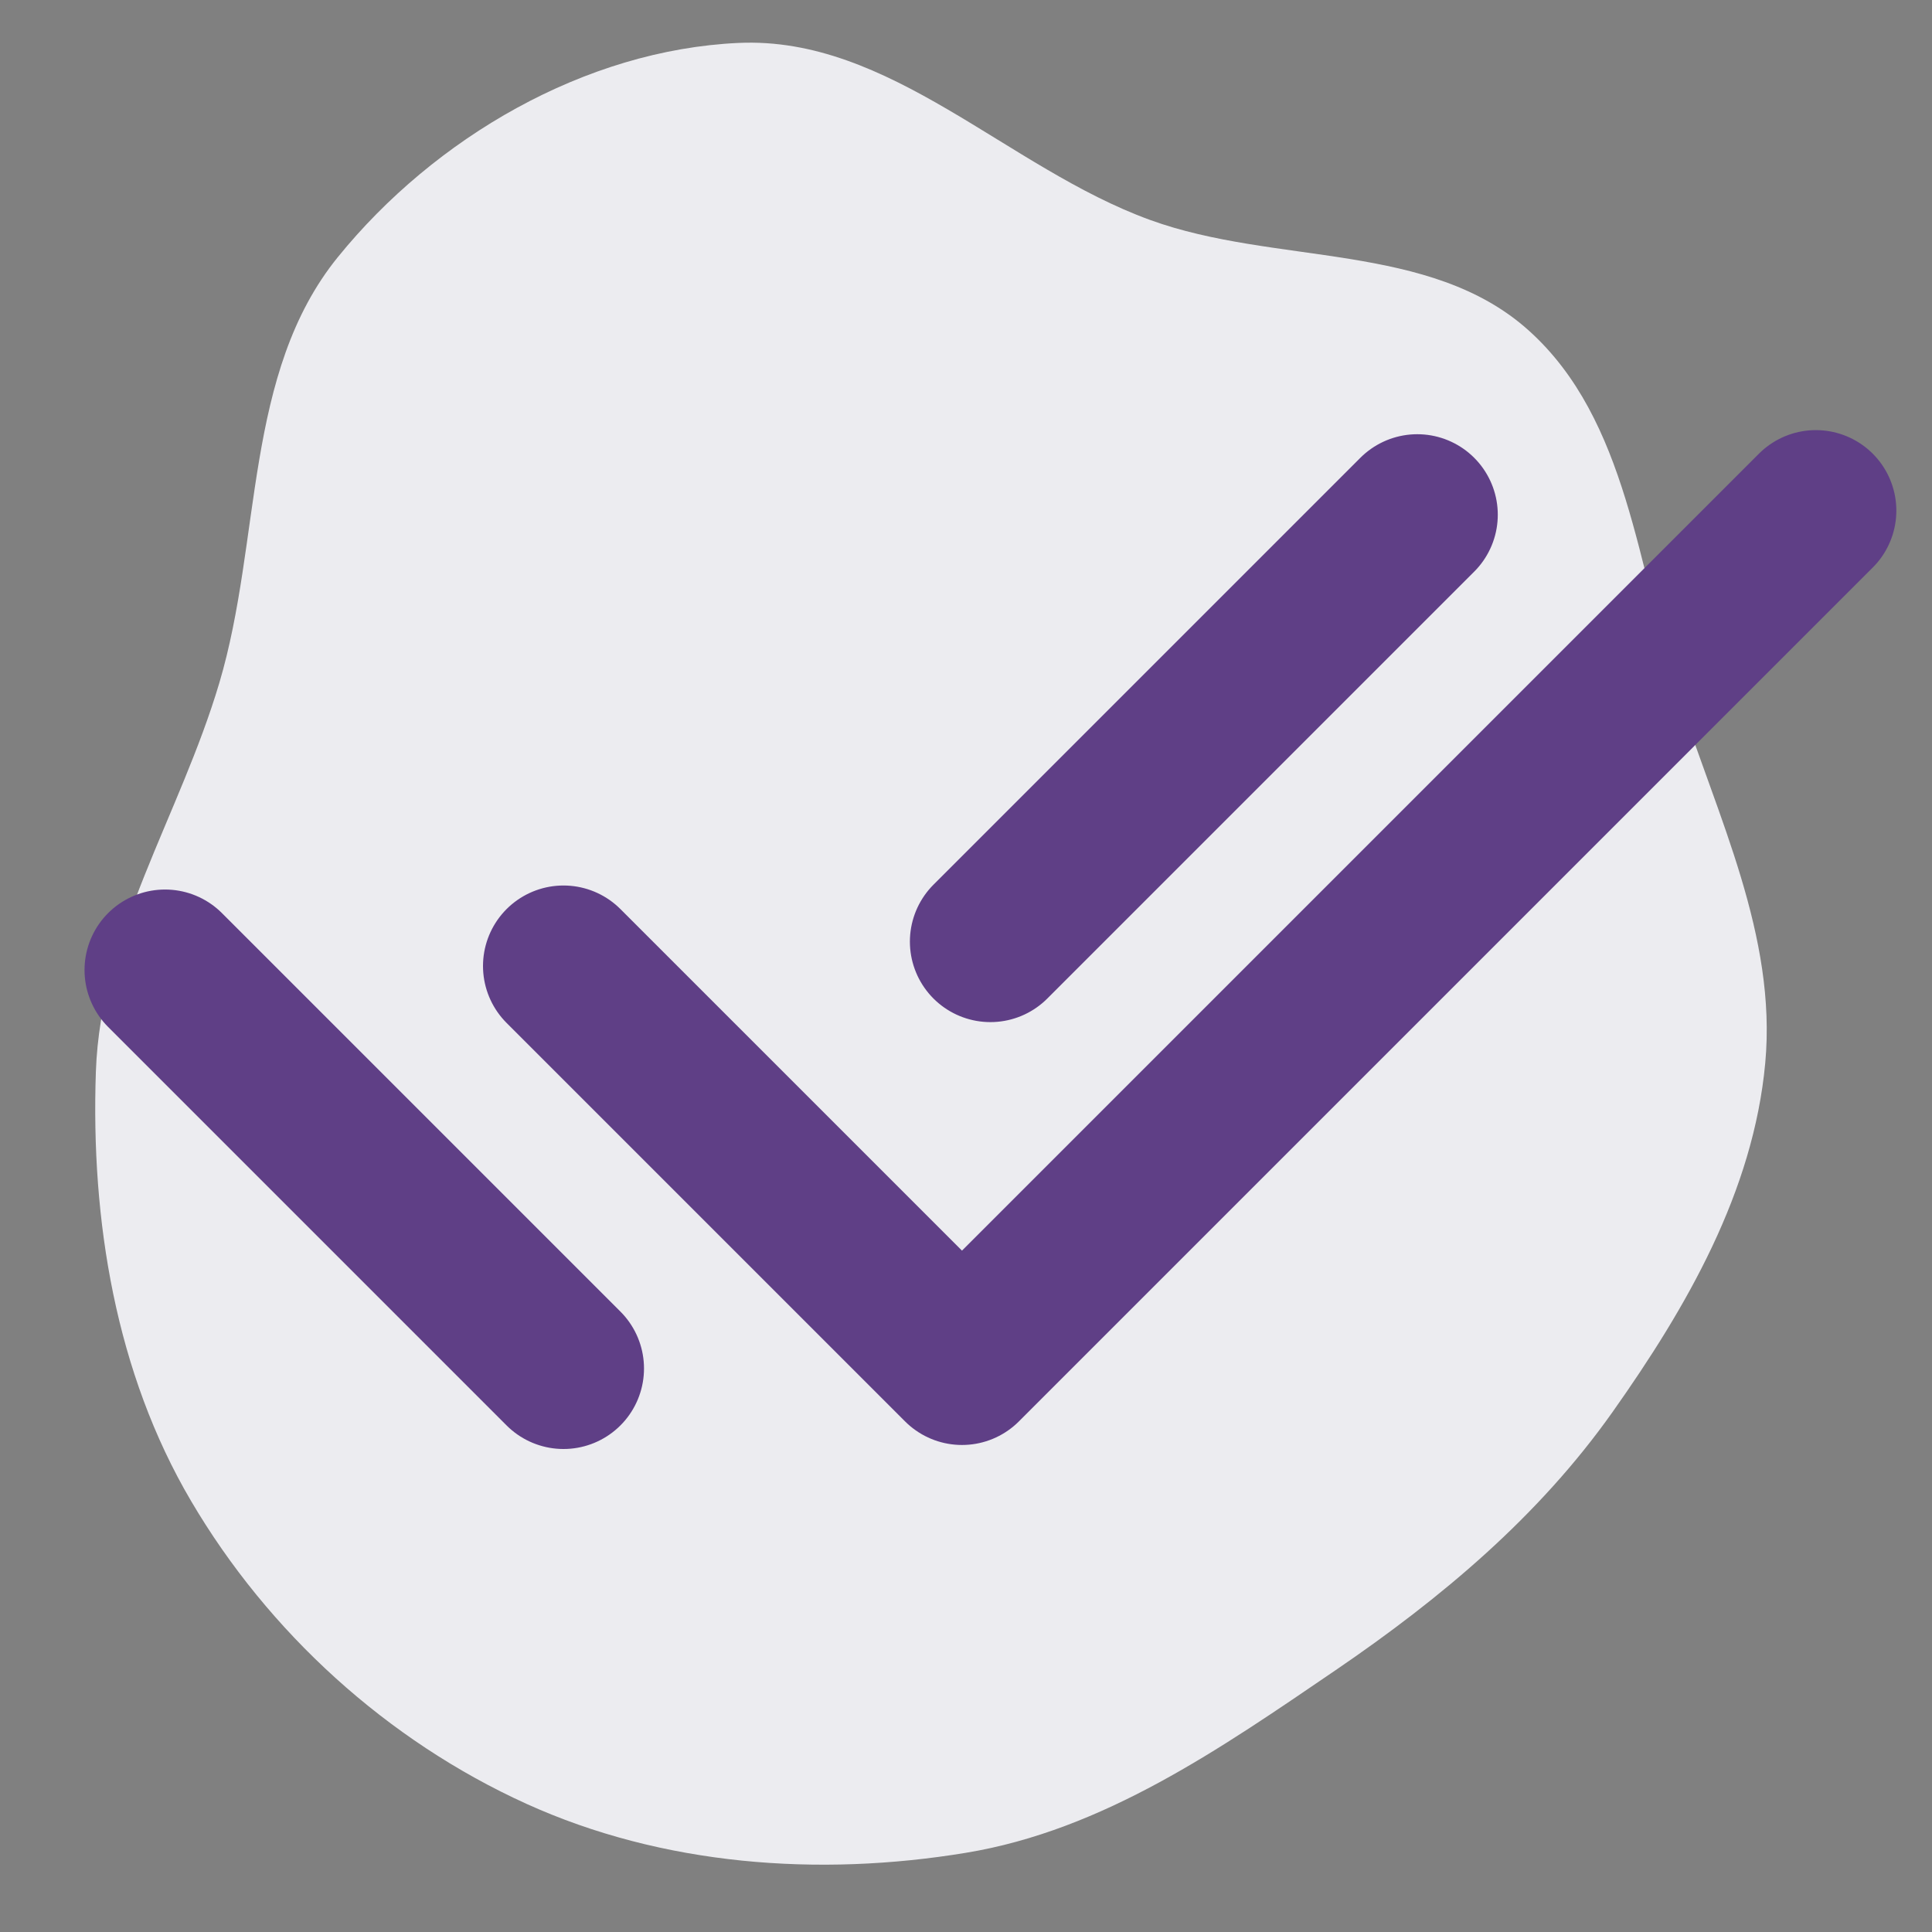
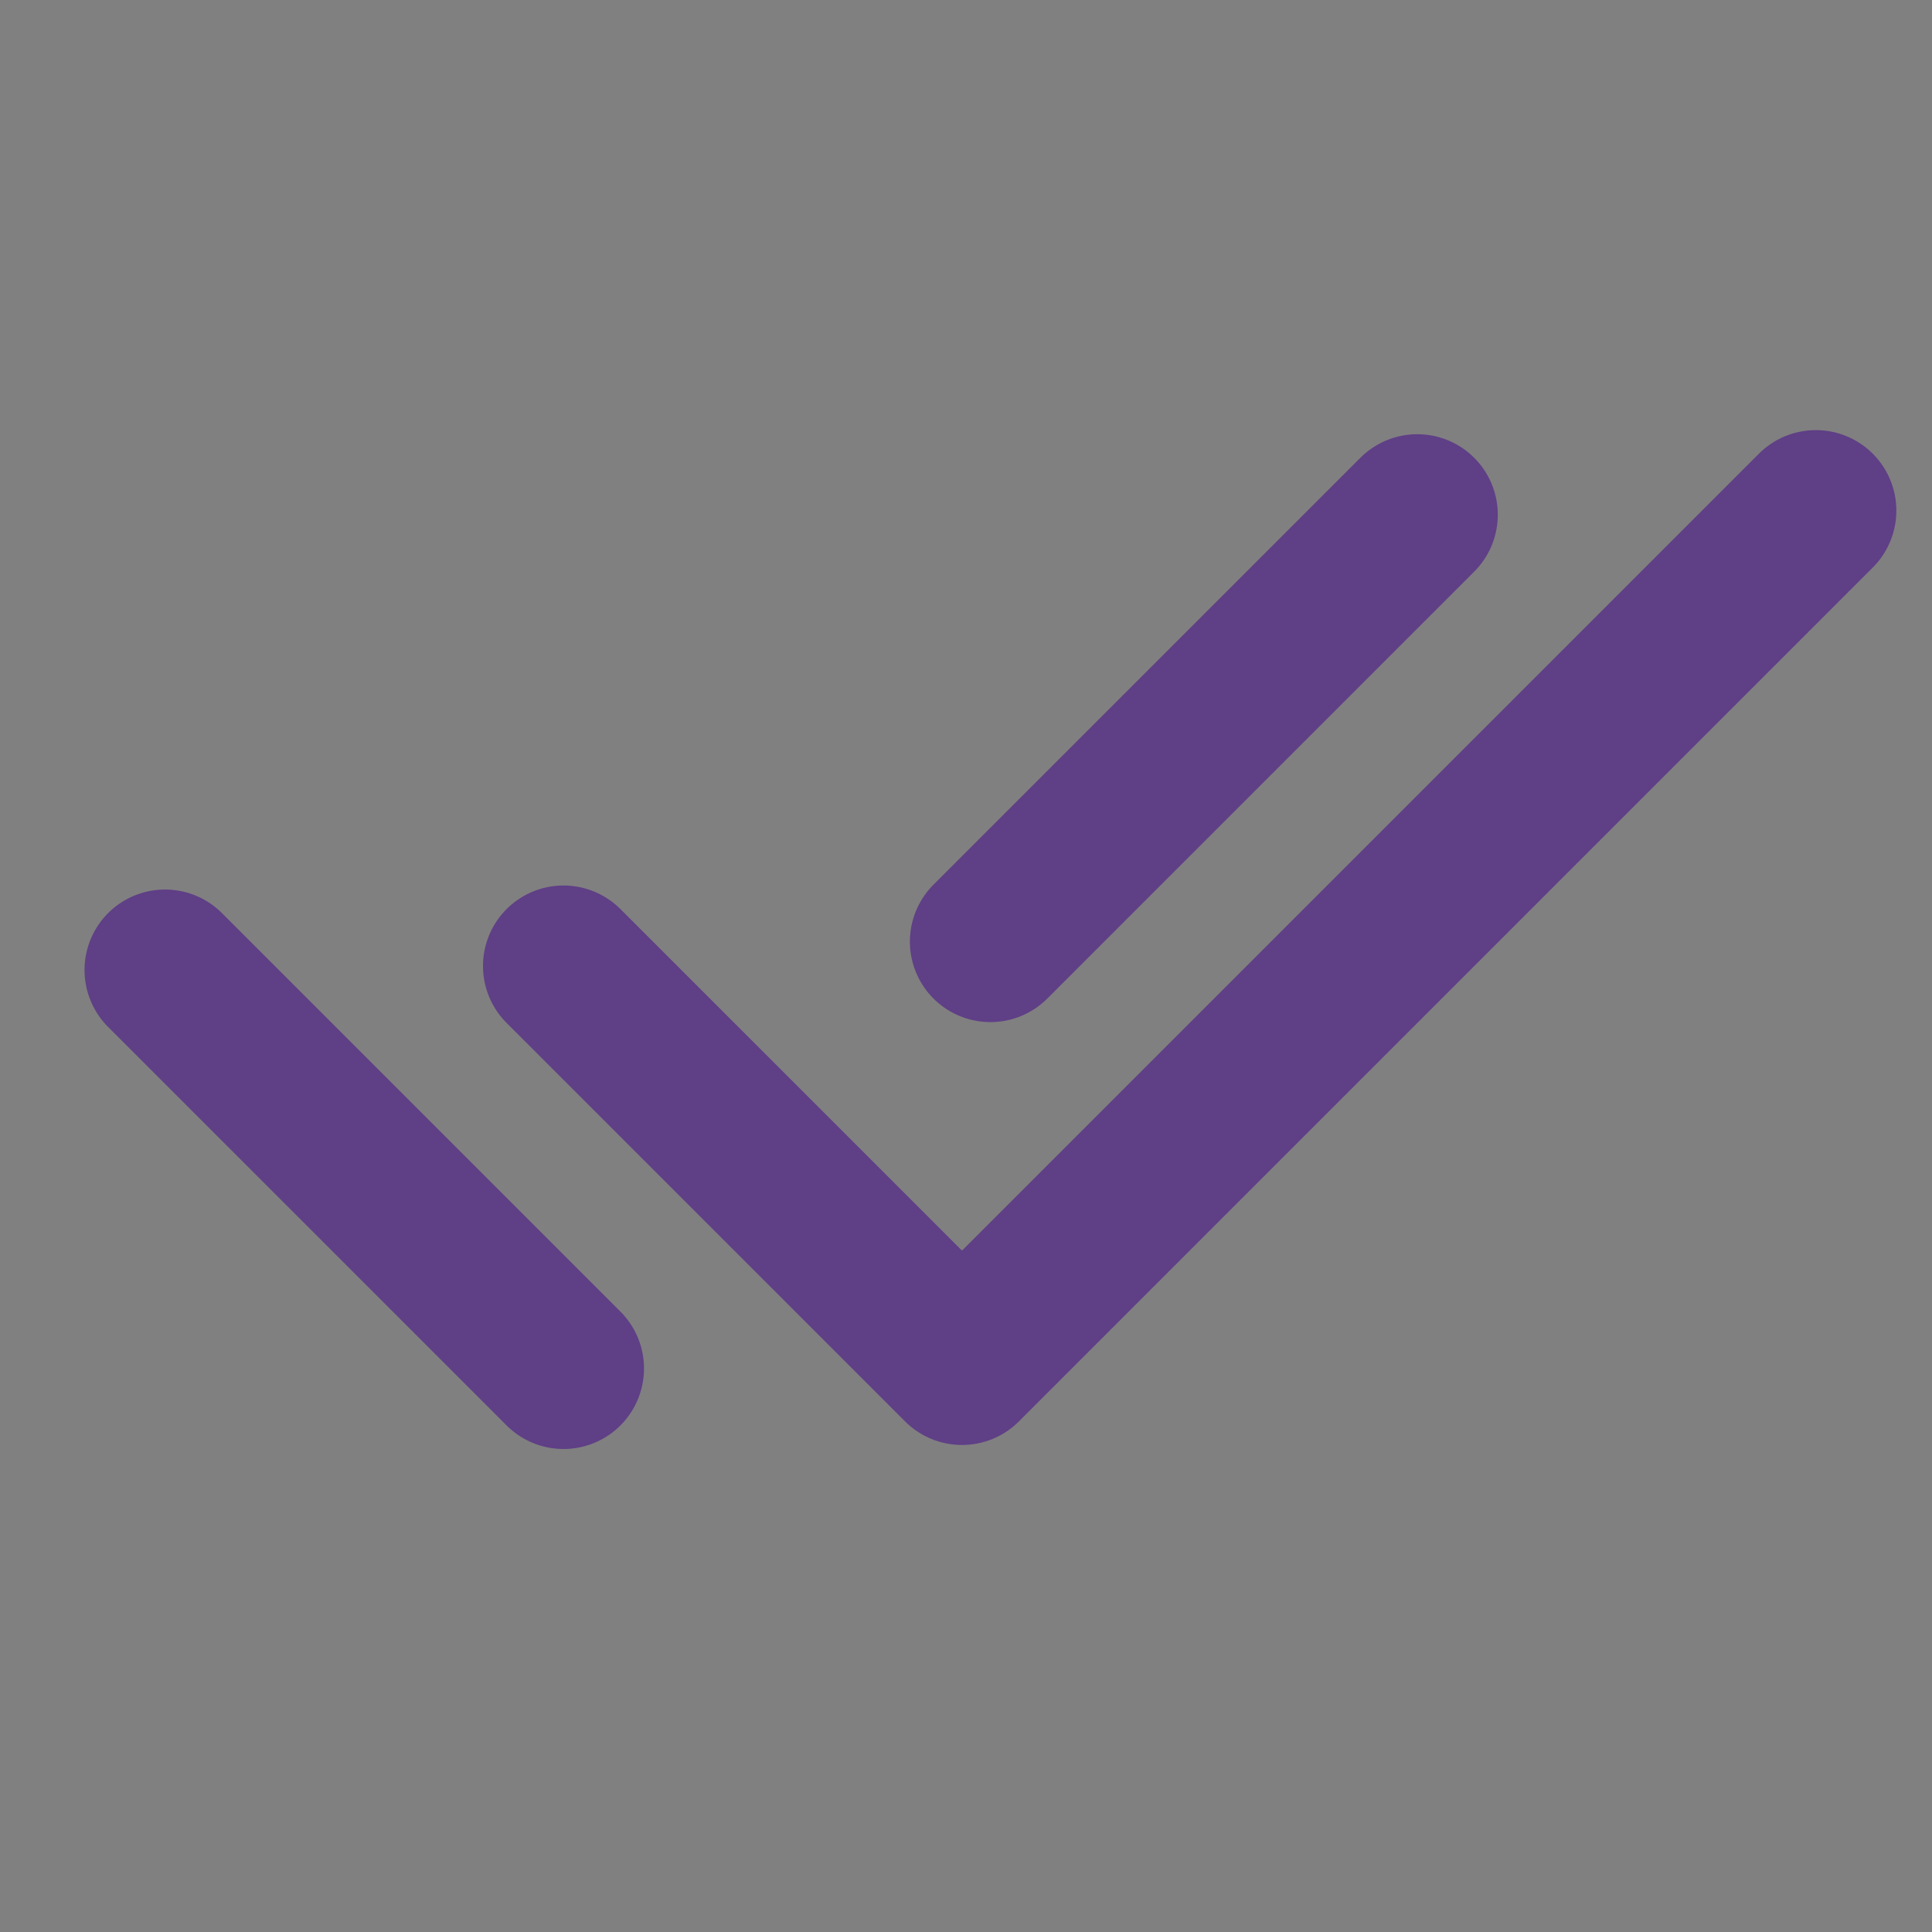
<svg xmlns="http://www.w3.org/2000/svg" width="800px" height="800px" viewBox="0 0 24.00 24.00" fill="none" stroke="#5F3F86">
  <rect x="0" y="0" width="24.00" height="24.00" fill="#808080" stroke="none" />
  <g id="SVGRepo_bgCarrier" stroke-width="0">
-     <path transform="translate(0, 0), scale(0.75)" d="M16,30.688C18.279,30.312,20.213,28.964,22.121,27.664C23.873,26.469,25.482,25.121,26.707,23.39C27.94,21.647,29.042,19.734,29.238,17.607C29.432,15.502,28.45,13.537,27.801,11.525C27.122,9.421,26.966,6.955,25.323,5.476C23.68,3.996,21.125,4.399,19.046,3.642C16.688,2.784,14.738,0.596,12.232,0.711C9.69,0.827,7.2,2.281,5.597,4.257C4.036,6.18,4.338,8.936,3.633,11.31C2.982,13.501,1.667,15.466,1.588,17.75C1.503,20.212,1.915,22.737,3.164,24.86C4.447,27.042,6.413,28.829,8.717,29.876C10.974,30.9,13.554,31.092,16,30.688" fill="#ECECF0" strokewidth="0" />
-   </g>
+     </g>
  <g id="SVGRepo_tracerCarrier" stroke-linecap="round" stroke-linejoin="round" />
  <g id="SVGRepo_iconCarrier">
    <g id="Interface / Check_All_Big">
      <path id="Vector" d="M7 12L11.95 16.95L22.557 6.343M2.05 12.05L7 17M17.606 6.394L12.303 11.697" stroke="#5F3F86" stroke-width="2" stroke-linecap="round" stroke-linejoin="round" />
    </g>
  </g>
</svg>